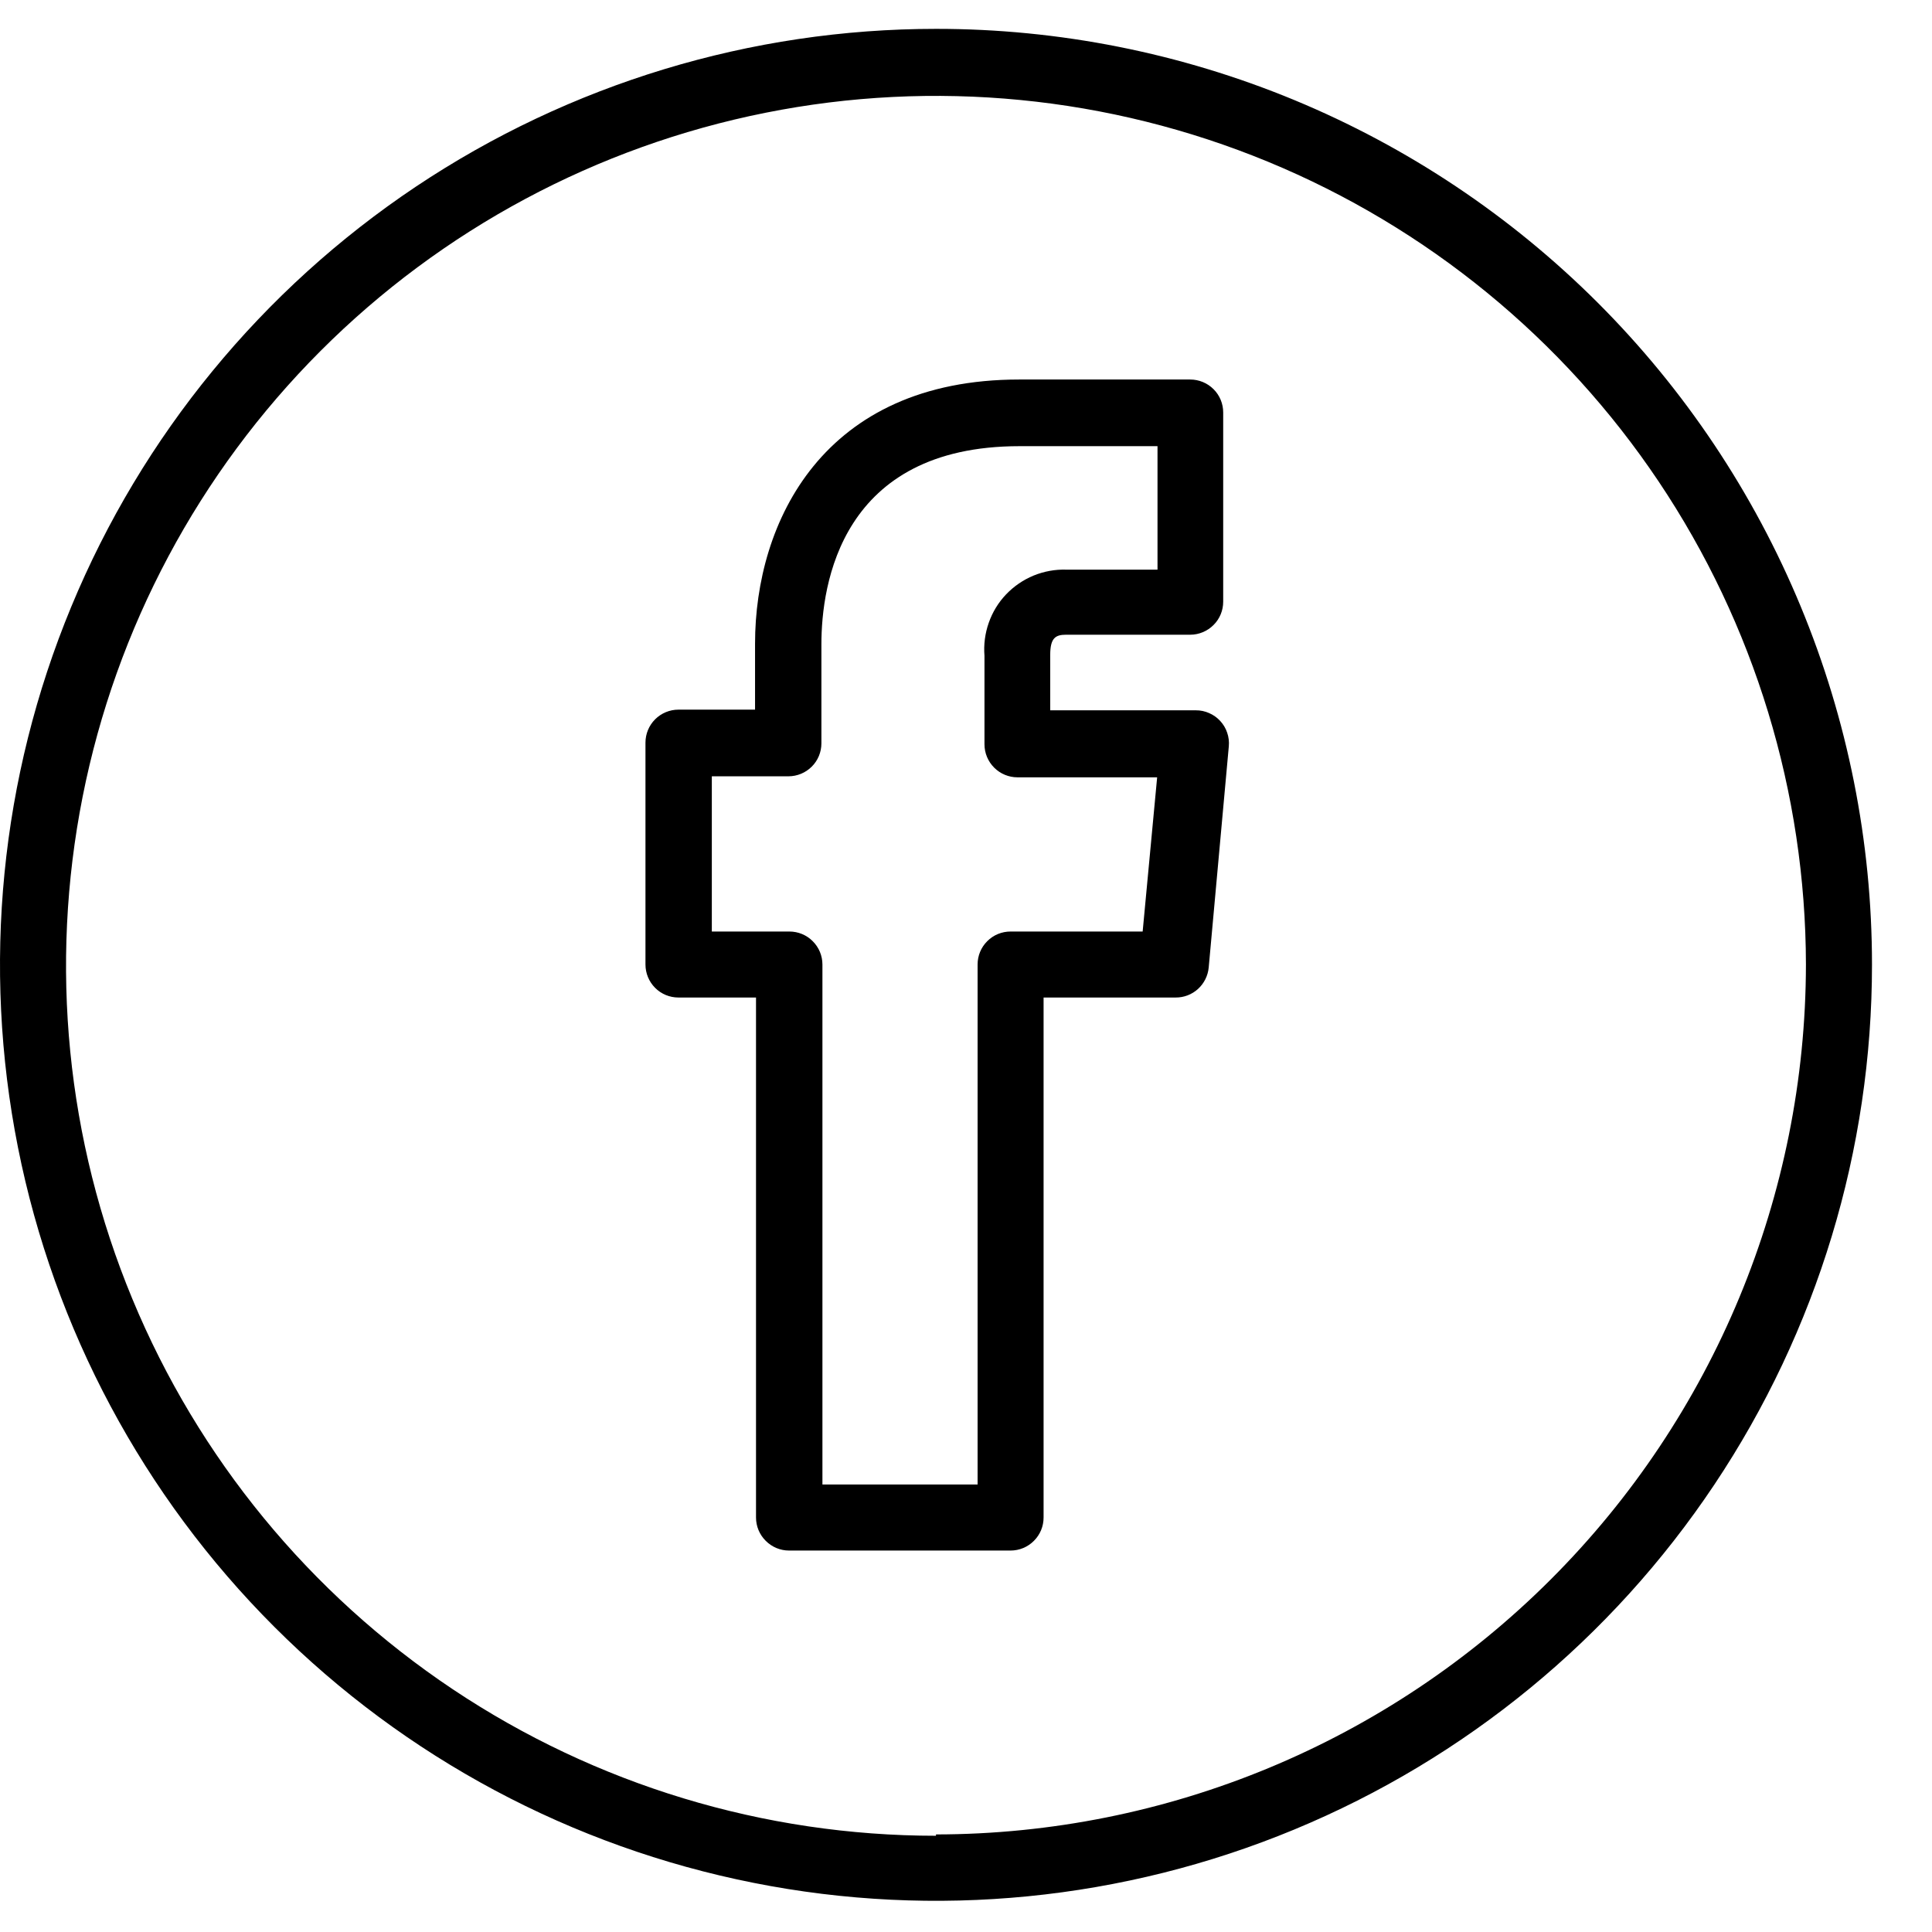
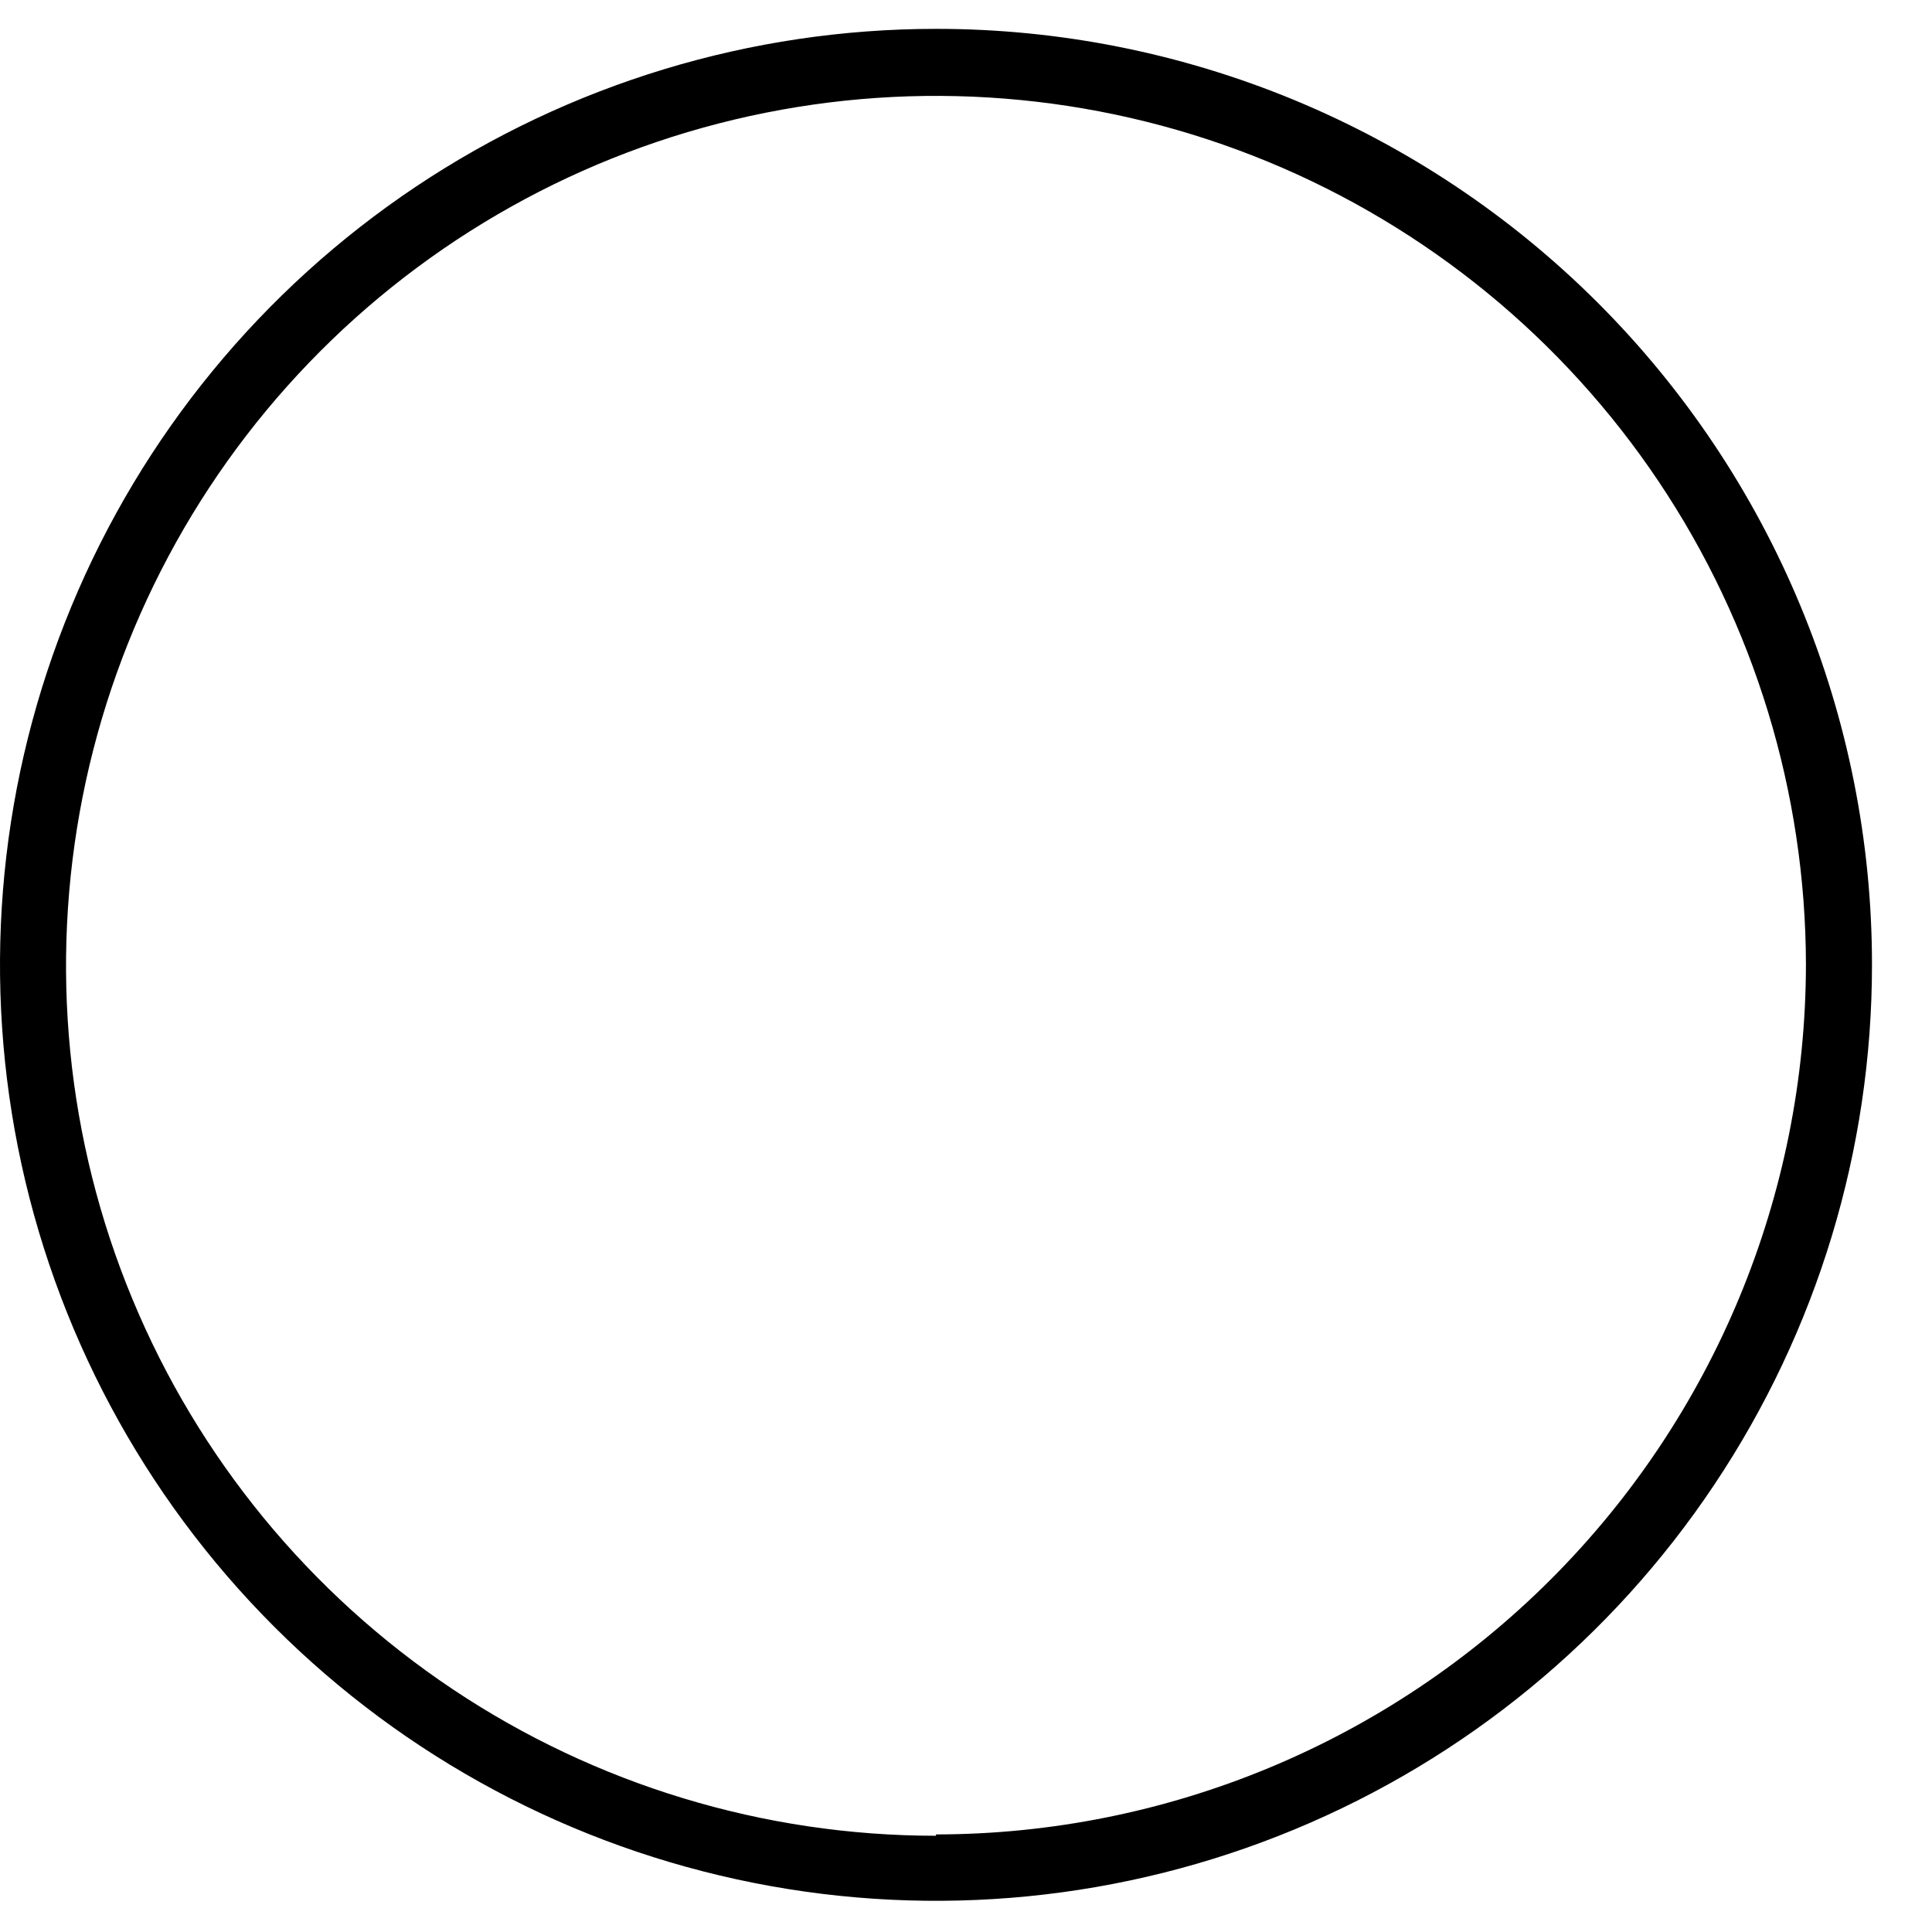
<svg xmlns="http://www.w3.org/2000/svg" width="32" height="32" viewBox="0 0 32 32" fill="none">
  <path d="M15.503 30.406C12.654 30.406 9.869 29.562 7.5 27.98C5.131 26.397 3.284 24.148 2.193 21.516C1.101 18.885 0.815 15.989 1.369 13.194C1.923 10.4 3.293 7.832 5.306 5.816C7.319 3.8 9.885 2.426 12.678 1.868C15.472 1.309 18.368 1.592 21.002 2.679C23.635 3.766 25.887 5.609 27.473 7.976C29.059 10.343 29.907 13.127 29.912 15.975C29.907 19.796 28.388 23.458 25.687 26.159C22.985 28.861 19.323 30.38 15.503 30.384V30.406ZM15.503 0.478C12.436 0.478 9.439 1.388 6.889 3.091C4.34 4.795 2.353 7.216 1.18 10.05C0.006 12.883 -0.3 16 0.298 19.007C0.897 22.015 2.374 24.777 4.543 26.945C6.711 29.113 9.474 30.589 12.482 31.186C15.489 31.784 18.607 31.476 21.439 30.302C24.272 29.128 26.693 27.14 28.395 24.59C30.098 22.04 31.007 19.042 31.006 15.975C31.006 13.94 30.604 11.924 29.825 10.044C29.046 8.163 27.904 6.454 26.465 5.015C25.025 3.576 23.316 2.435 21.435 1.656C19.554 0.878 17.538 0.477 15.503 0.478" fill="black" />
-   <path d="M18.926 15.429H16.738C16.593 15.429 16.454 15.486 16.352 15.589C16.249 15.691 16.192 15.83 16.192 15.975V24.588H13.622V15.975C13.622 15.83 13.564 15.691 13.461 15.589C13.359 15.486 13.22 15.429 13.075 15.429H11.79V12.858H13.058C13.203 12.858 13.342 12.801 13.445 12.698C13.548 12.596 13.605 12.457 13.605 12.312V10.671C13.605 9.681 13.928 7.39 16.886 7.39H19.172V9.435H17.663C17.477 9.429 17.292 9.463 17.12 9.533C16.948 9.604 16.793 9.71 16.664 9.845C16.536 9.979 16.438 10.14 16.377 10.315C16.315 10.491 16.291 10.677 16.306 10.863V12.328C16.306 12.473 16.364 12.612 16.467 12.715C16.569 12.817 16.708 12.875 16.853 12.875H19.166L18.926 15.429ZM19.762 11.765H17.395V10.846C17.395 10.567 17.482 10.513 17.657 10.513H19.713C19.858 10.513 19.997 10.455 20.1 10.352C20.203 10.25 20.26 10.111 20.26 9.966V6.832C20.26 6.687 20.203 6.548 20.1 6.446C19.997 6.343 19.858 6.286 19.713 6.286H16.881C13.633 6.286 12.506 8.648 12.506 10.66V11.754H11.237C11.092 11.754 10.953 11.812 10.851 11.914C10.748 12.017 10.691 12.156 10.691 12.301V15.975C10.691 16.12 10.748 16.259 10.851 16.362C10.953 16.465 11.092 16.522 11.237 16.522H12.522V25.135C12.522 25.28 12.58 25.419 12.683 25.521C12.785 25.624 12.924 25.682 13.069 25.682H16.738C16.884 25.682 17.023 25.624 17.125 25.521C17.228 25.419 17.285 25.28 17.285 25.135V16.522H19.473C19.61 16.523 19.742 16.472 19.843 16.38C19.944 16.288 20.007 16.161 20.02 16.025L20.353 12.361C20.36 12.285 20.351 12.209 20.326 12.136C20.302 12.064 20.263 11.998 20.211 11.942C20.16 11.886 20.097 11.841 20.027 11.811C19.958 11.78 19.882 11.764 19.806 11.765" fill="black" />
</svg>